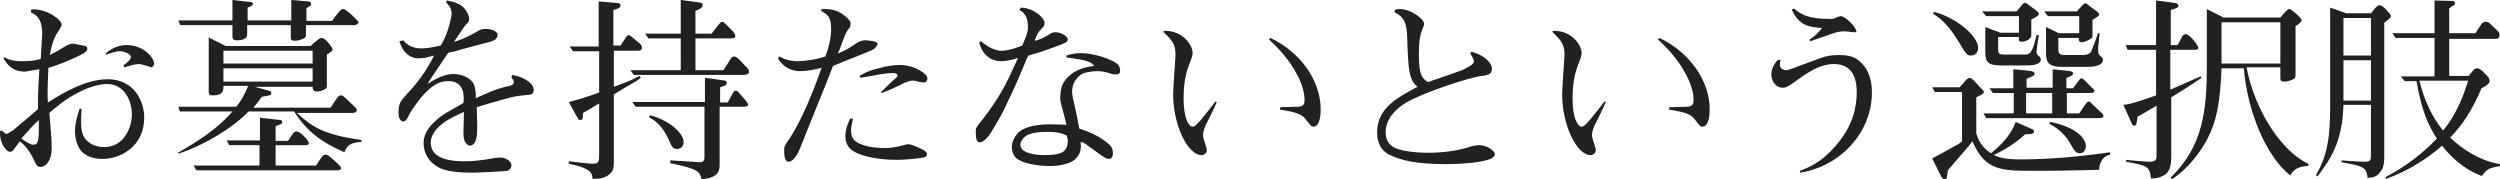
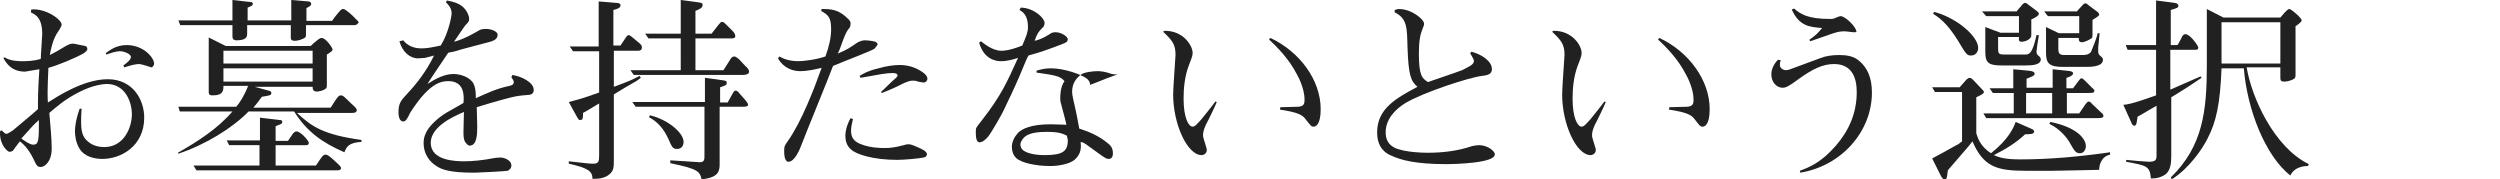
<svg xmlns="http://www.w3.org/2000/svg" version="1.1" id="レイヤー_1" x="0px" y="0px" width="527px" height="37.8px" viewBox="0 0 527 37.8" style="enable-background:new 0 0 527 37.8;" xml:space="preserve">
  <style type="text/css">
	.st0{fill:#212121;}
</style>
  <g>
    <path class="st0" d="M21.6,33.5c-1.6,0-3.7-0.4-4.8-2.1c-0.9-1.4-1-3.1-1-3.7c0-0.7,0.1-2.3,1-4.8h0.4c-0.1,1.5-0.1,2-0.1,2.7   c0,1.9,0.2,3.2,1.4,4.2c1,0.9,2.3,1.2,3.5,1.2c4.1,0,5.8-4.1,5.8-6.9c0-2.6-1.4-6.4-5.3-6.4c-0.6,0-2.9,0.2-5.8,1.7   c-3.2,1.6-5.1,3.4-6.3,4.4c0.2,2.5,0.5,5.4,0.5,7.5c0,2.8-1.5,3.9-2.3,3.9c-0.7,0-0.9-0.3-1.4-1.4c-1.3-2.7-2.4-3.5-3-4   c-0.3,0.3-1.4,1.9-1.5,2C2.3,32,2.1,32,2,32c-0.4,0-2-1.4-2-3.9c0-0.3,0-0.6,0.3-0.6c0.1,0,0.2,0.1,0.5,0.4   c0.2,0.2,0.3,0.3,0.6,0.3c0.3,0,0.9-0.5,1.3-0.7C3.5,26.8,7.3,23.7,8,23c0-2.3,0-3.9,0.3-8.4c-0.2,0-2.9,0.5-3,0.5   c-2.9,0-4-1.8-4.6-2.9L1,12.1c0.5,0.3,1.4,0.8,3.7,0.8c0.6,0,2.5,0,3.9-0.5c0-0.8,0.3-4.9,0.3-5.2c0-3.5-1.4-4.1-2.4-4.6L6.6,2   c3-0.3,6.4,2.1,6.4,3.2c0,0.4-0.9,1.7-1.1,2c-0.9,1.6-1.2,3.4-1.4,4.4c1-0.5,2.1-1.1,3.2-1.8c0.9-0.5,1.2-0.6,1.7-0.6   c0.3,0,1.9,0.4,2.6,0.5c0.4,0.2,0.4,0.4,0.4,0.7c0,0.3-0.5,0.6-0.7,0.8c-1.7,1-5.6,2.6-7.5,3.1C10,19,10,20.4,10.1,21.6   c1.9-1.2,7.5-4.9,12.6-4.9c5.3,0,7.7,4.3,7.7,8.1C30.4,30.8,25.5,33.5,21.6,33.5z M4.5,29.2c0.7,0.5,1.8,1.3,2.5,1.3   c1.2,0,1.2-1,1.2-5.2C7.1,26.3,6.8,26.6,4.5,29.2z M31.9,14.2c0,0-2.1-0.7-2.5-0.7c-0.8,0-1.6,0.2-3.2,0.7l-0.2-0.4   c0.7-0.5,1.6-1.2,1.6-1.8c0-0.6-1.4-1.2-2.3-1.2c-0.9,0-2,0.4-2.9,0.7l-0.1-0.3c0.7-0.5,2.1-1.7,4.4-1.7c3.5,0,5.8,2.6,5.8,4   C32.4,13.8,32.2,14.2,31.9,14.2z" />
    <path class="st0" d="M72.6,32.1c-4.6-2-7.9-4.3-10.6-8.6h-9.6c-3.4,3.5-9.1,7-14.8,8.9l-0.1-0.2c4.2-2.4,8.3-5,11.5-8.7H37.9   l-0.3-1h12.2c0.7-0.8,1.7-2.3,2.5-4.4h-5.2c0,0.9,0,2-2.2,2c-0.5,0-0.9,0-0.9-0.7V7.9l3.6,1.8h17.9c0.2-0.2,0.8-0.8,1-0.9   C67.2,8.2,67.5,8,67.8,8c0.9,0,2.3,2.1,2.3,2.4c0,0.3-0.1,0.4-1.2,1.1v6.4c0,0.4,0,0.7-0.4,0.9c-0.4,0.3-1.3,0.5-1.7,0.5   c-0.8,0-0.9-0.5-0.9-1H53.7l2.9,0.8c0.4,0.1,0.6,0.2,0.6,0.5c0,0.3-0.2,0.5-0.5,0.5c-0.2,0.1-1,0.2-1.5,0.3c-0.6,0.8-1,1.4-1.8,2.3   h16.3c0.2-0.3,1.2-1.9,1.4-2.1c0.3-0.4,0.5-0.5,0.8-0.5c0.3,0,0.5,0.1,1.8,1.4c1.4,1.3,1.5,1.4,1.5,1.7c0,0.6-0.6,0.6-1.1,0.6H62.6   c3.2,3,5.7,4.6,13.6,5.7v0.4C73.6,30.1,73.1,30.8,72.6,32.1z M74.7,5.3H64.5v1.8c0,0.5,0,0.7-0.3,0.9c-0.5,0.3-1.4,0.6-2,0.6   c-0.9,0-0.9-0.4-0.9-0.7V5.3h-9.2v1.8c0,0.7-0.2,1.4-2.3,1.4c-0.1,0-0.8,0-0.8-0.8V5.3H38l-0.4-1H49V0l3.6,0.4   c0.4,0,0.7,0.1,0.7,0.4c0,0.4-0.4,0.5-1.1,0.8v2.7h9.2V0l3.6,0.3c0.3,0,0.6,0.2,0.6,0.5c0,0.4-0.4,0.6-1,0.9v2.7h5.4   c0.4-0.6,0.8-1.1,1.3-1.7c0.6-0.7,0.7-0.8,1.1-0.8c0.4,0,2,1.4,2.5,2c0.5,0.5,0.7,0.6,0.7,0.9C75.4,4.9,75.3,5.3,74.7,5.3z    M71.2,35.9H41.4l-0.6-1h13.9v-4.3h-6.4l-0.5-1h7v-4.8l4.1,0.5c0.3,0,0.6,0,0.6,0.4c0,0.2-0.1,0.3-0.2,0.4c-0.1,0.1-1,0.4-1.2,0.5   v3.1h2.6c0.3-0.5,0.8-1.1,1.1-1.6c0.2-0.2,0.4-0.4,0.7-0.4c0.9,0,2.6,2,2.6,2.4c0,0.2-0.1,0.5-0.5,0.5h-6.5v4.3h8.5   c1.4-2.1,1.5-2.3,2.1-2.3c0.5,0,1.4,0.9,2.7,2.1c0.3,0.3,0.5,0.5,0.5,0.8C71.8,35.9,71.3,35.9,71.2,35.9z M65.9,10.7H47.1v2.7h18.8   V10.7z M65.9,14.4H47.1v2.8h18.8V14.4z" />
    <path class="st0" d="M111.5,20c-2.5,0.2-2.5,0.2-5.2,0.9c-1.9,0.5-4.2,1.2-5.8,1.7c0,0.6,0.1,3.4,0.1,4c0,1.5,0,4.1-1.6,4.1   c-0.4,0-0.7-0.5-0.9-0.7c-0.4-0.6-0.4-1.4-0.4-2.3c0-0.7,0.1-3.5,0.1-4.1c-1.9,0.8-7,3-7,6.5c0,3.8,5.3,3.9,7.1,3.9   c1.7,0,3.8-0.2,6.4-0.7c0.1,0,0.7-0.1,1.2-0.1c0.7,0,2.3,0.5,2.3,1.7c0,0.6-0.5,1-0.8,1.1c-0.5,0.1-6.1,0.4-7,0.4   c-5.4,0-6.9-0.7-8-1.4c-1.6-1-2.7-2.7-2.7-4.8c0-1.2,0.2-3.2,4.1-6c0.7-0.5,3.7-2.1,4.3-2.5c0.2-1.9,0-4.6-3.2-4.6   c-1.5,0-3.8,0.4-7.4,5.7c-0.2,0.3-0.7,1-1,1.7c-0.5,1-0.8,1.1-1.1,1.1c-0.9,0-1-1.4-1-1.9c0-1.9,0.5-2.5,1.8-3.9   c1.8-1.9,4-4.6,5.7-8.1c-0.3,0.1-1.6,0.4-1.9,0.5c-0.4,0-1,0.1-1.5,0.1c-1.7,0-3.3-1.4-3.9-3.6L85,8.5c0.4,0.5,1.5,1.7,3.8,1.7   c1.2,0,2.2-0.2,4.1-0.6c1.6-2.5,2.3-6.1,2.3-6.8c0-0.6-0.2-1.4-1.2-2.3l0.2-0.4c1.6,0.3,2.4,0.6,3.2,1.2c1.1,0.9,1.5,2.1,1.5,2.7   c0,0.5-0.2,0.7-0.5,1c-0.4,0.4-0.6,0.7-2.7,3.8c0.9-0.2,2.5-0.8,4.6-2c1-0.6,1.1-0.7,2.2-0.7c1.2,0,2.4,0.6,2.4,1.2   c0,1.1-1,1.4-2.7,1.8c-0.8,0.2-4.2,1.1-4.9,1.3c-1.9,0.6-2.2,0.6-2.8,0.7c-1.2,1.8-3.2,4.7-4.4,6.6c1.7-1.1,3.6-2.1,5.5-2.1   c1.4,0,3.4,0.6,4.2,2c0.5,1,0.5,2.2,0.5,3.1c2.7-1.2,4.3-2,7.1-2.6c0.5-0.1,0.9-0.3,0.9-0.8c0-0.2,0-0.3-0.5-1l0.2-0.5   c2,0.3,4.5,1.6,4.5,3.1C112.6,19.9,111.6,20,111.5,20z" />
    <path class="st0" d="M134.6,10.7h-5.2v7.6c3.3-1.2,4.1-1.6,5.4-2.3l0.3,0.4c-0.7,0.5-0.9,0.7-1.5,1c-1.2,0.7-2.8,1.6-4.2,2.5v13.5   c0,1.9,0,2.6-1,3.4c-1,0.8-2.2,0.9-3.5,0.9c0-1.7-1.1-2.3-5-3.2V34c4.1,0.5,4.6,0.5,5.2,0.5c1.1,0,1.2-0.5,1.2-1.8V21.8   c-2.4,1.4-2.6,1.6-3.4,2c0,1.1,0,1.5-0.6,1.5c-0.2,0-0.3,0-0.7-0.7l-1.7-3.1c1.9-0.5,2.8-0.7,6.4-2v-8.7h-5.5l-0.7-1h6.1V0.3   l3.6,0.3c0.5,0,1,0.1,1,0.5c0,0.6-0.7,0.8-1.5,1v7.5h1.5l1.2-1.8c0.1-0.1,0.3-0.4,0.5-0.4c0.2,0,0.5,0.2,0.6,0.3l1.8,1.5   c0.2,0.2,0.4,0.4,0.4,0.7C135.4,10.6,134.8,10.7,134.6,10.7z M156.3,15.8h-22.7l-0.7-1h10.6V8.1h-6.8l-0.7-1h7.5V0l3.1,0.4   c1.4,0.2,1.5,0.2,1.5,0.7c0,0.5-0.5,0.8-1.5,1.2v4.8h3.4l1.4-1.8c0.4-0.5,0.6-0.7,0.8-0.7c0.3,0,0.6,0.3,0.8,0.5l1.5,1.5   c0.2,0.2,0.5,0.6,0.5,1c0,0.5-0.4,0.5-1.2,0.5h-7.2v6.7h5.9l1.4-2.2c0.2-0.4,0.5-0.7,0.9-0.7c0.3,0,0.7,0.4,0.9,0.5l1.5,1.6   c0.3,0.2,0.7,0.7,0.7,1.1C157.9,15.8,156.9,15.8,156.3,15.8z M156.5,22.5h-4.8v12.3c0,1.8-0.9,2.7-3.8,3c-0.4-1.7-0.8-2.2-6.6-3.4   v-0.6c0.5,0,5.9,0.4,6.2,0.4c1,0,1-0.6,1-1.4V22.5H134l-0.7-1h15.3v-5.1l3.6,0.5c0.7,0.1,1,0.1,1,0.6c0,0.4-0.2,0.5-1.4,0.9v3.2   h1.6l1.1-2c0.2-0.3,0.3-0.5,0.6-0.5c0.2,0,0.6,0.3,0.7,0.5l1.4,1.6c0.2,0.3,0.5,0.6,0.5,0.9C157.6,22.5,157.1,22.5,156.5,22.5z    M142.7,31.4c-0.9,0-1.1-0.5-1.8-2.1c-0.9-2-2.2-3.6-4.1-4.6l0.2-0.4c3.8,0.9,7.1,3.7,7.1,5.6C144.1,30.8,143.6,31.4,142.7,31.4z" />
    <path class="st0" d="M184.3,10.3c-0.8,0.5-7.1,2.9-8.7,3.6c-1,2.7-5.7,14.1-6.6,16.5c-0.3,0.8-1.4,3.7-2.8,3.7   c-0.8,0-0.9-1.5-0.9-2.2c0-1.1,0.1-1.2,0.8-2.2c2.9-4.1,5.6-11.2,7.1-15.4c-0.9,0.2-2.7,0.7-4.6,0.7c-1.5,0-3.5-0.7-4.6-2.7   l0.3-0.4c0.5,0.3,1.8,1,4,1c1,0,3.7-0.3,5.7-1c0.7-1.9,1.2-3.9,1.2-5.7c0-2.6-0.6-3-2.1-3.9l0.1-0.4c2.1,0,3.6,0.1,5.6,2.1   c0.5,0.5,0.5,0.7,0.5,1c0,0.6-0.2,0.9-0.5,1.2c-0.2,0.3-0.5,0.7-1.1,2.3c-0.4,1.1-0.7,2-1.1,2.8c2.3-1,2.3-1.1,4.1-2.3   c0,0,0.8-0.5,1.6-0.5c0.8,0,2.2,0.2,2.4,0.4c0,0,0.3,0.2,0.3,0.5C184.8,9.7,184.6,10,184.3,10.3z M194.7,33.2   c-0.8,0.2-4.1,0.5-5.6,0.5c-5.1,0-8.7-1.2-9.7-2.2c-0.9-0.7-1.2-1.9-1.2-2.8c0-1.6,0.7-3.1,1.1-3.8l0.5,0.2   c-0.2,0.9-0.4,1.7-0.4,2.4c0,1.4,0.5,2.3,2.1,2.9c2,0.8,4.3,0.8,4.8,0.8c1.6,0,2.2-0.1,4.2-0.6c0.3-0.1,0.7-0.2,1-0.2   c0.6,0,1.4,0.4,2.1,0.7c0.7,0.3,1.8,0.8,1.8,1.4C195.4,33,194.9,33.2,194.7,33.2z M194.7,17.4c-0.1,0-1.4-0.2-1.4-0.3   c-0.3-0.1-0.9-0.1-1-0.1c-0.8,0-2.4,0.8-2.5,0.9c-1.4,0.7-2.9,1.3-3.9,1.7l-0.2-0.2c0.6-0.5,2.1-2.1,3.2-3c0.1-0.1,0.3-0.3,0.3-0.5   c0-0.5-0.8-0.5-1.1-0.5c-1.3,0-2.8,0.3-6.7,1l-0.2-0.4c0.8-0.5,1.8-1.1,4-1.6c1.7-0.5,3.3-0.7,4.4-0.7c1.8,0,3.5,0.5,5,1.6   c0.4,0.3,0.9,0.7,0.9,1.4C195.4,17.1,195.1,17.4,194.7,17.4z" />
-     <path class="st0" d="M223.9,9.3c-2.3,0.9-4.8,1.8-7.1,2.4c-0.5,0.9-0.6,1.3-2,4.6c-1.4,3.2-1.6,3.5-3.3,7.1   c-0.1,0.3-2.4,4.4-3.2,5.4c-0.5,0.6-1.2,1.2-1.8,1.2c-0.8,0-0.8-1.4-0.8-2.4c0-0.7,0.1-0.7,1.4-2.4c3.9-5,5.2-7.9,7.5-13   c-0.9,0.3-2.2,0.7-3.6,0.7c-1.1,0-3.6-0.4-4.6-3.9l0.4-0.3c0.4,0.3,2.3,2,4.3,2c1.5,0,3.4-0.7,4.4-1.1c0.8-1.9,1.2-2.8,1.2-3.9   c0-2.5-1.1-3.2-1.8-3.6l0.3-0.5c2.9,0.1,5,2.3,5,3.2c0,0.5-0.2,0.9-0.5,1.1c-0.7,0.7-1.1,1.2-1.6,2.7c0.9-0.2,1.7-0.5,3-1.3   c0.7-0.5,0.9-0.5,1.5-0.5c1.1,0,2.5,0.9,2.5,1.5C225,8.7,225,8.9,223.9,9.3z M235.2,15.7c-0.3,0-0.6-0.1-0.8-0.1   c-1.5-0.5-2.2-0.6-3.1-0.6c-0.8,0-2.7,0.2-3.4,0.7c-0.9,0.7-1.9,1.7-1.9,3.7c0,0.7,0.4,2.2,0.7,3.6c0.2,0.9,0.5,2.3,0.8,4.1   c2.2,0.7,4.2,1.6,5.9,3c0.7,0.5,1.2,1.1,1.2,2.2c0,0.8-0.3,1.2-0.9,1.2c-0.5,0-0.9-0.3-2.3-1.3c-2.5-1.8-2.7-2-3.2-2.2   c0,0-0.3,0-0.4-0.1c0.1,1.1,0.2,2.5-1.3,3.8c-1.1,0.9-3.4,1.3-5.1,1.3c-3.1,0-6.2-0.7-7.2-1.7c-0.6-0.6-0.9-1.4-0.9-2.3   c0-1.1,0.5-2.1,1.3-3c0.9-0.9,2.9-1.8,6.8-1.8c1.4,0,2.5,0.1,3.4,0.1c0-0.2-0.8-3.2-1.1-4.3c-0.2-0.6-0.2-1-0.2-1.4   c0-0.3,0-2.3,0.9-3.5c1.8-2.5,4.5-3,6.3-3.2c-0.8-0.9-1.4-1.2-5.9-1.8v-0.4c0.7-0.2,1.6-0.5,3-0.5c2.9,0,6.4,1.3,7.5,2.1   c0.3,0.2,0.8,0.7,0.8,1.4C236.2,15.3,236,15.7,235.2,15.7z M224.9,28.6c-1-0.5-1.8-0.8-4.3-0.8c-3.3,0-4.6,0.7-5.2,1.8   c-0.2,0.3-0.3,0.6-0.3,0.9s0.2,0.9,0.5,1.1c0.4,0.4,1.8,1.1,4.6,1.1c4,0,4.9-0.9,4.9-3.2C225,29.2,225,29,224.9,28.6z" />
+     <path class="st0" d="M223.9,9.3c-2.3,0.9-4.8,1.8-7.1,2.4c-0.5,0.9-0.6,1.3-2,4.6c-1.4,3.2-1.6,3.5-3.3,7.1   c-0.1,0.3-2.4,4.4-3.2,5.4c-0.5,0.6-1.2,1.2-1.8,1.2c-0.8,0-0.8-1.4-0.8-2.4c0-0.7,0.1-0.7,1.4-2.4c3.9-5,5.2-7.9,7.5-13   c-0.9,0.3-2.2,0.7-3.6,0.7c-1.1,0-3.6-0.4-4.6-3.9l0.4-0.3c0.4,0.3,2.3,2,4.3,2c1.5,0,3.4-0.7,4.4-1.1c0.8-1.9,1.2-2.8,1.2-3.9   c0-2.5-1.1-3.2-1.8-3.6l0.3-0.5c2.9,0.1,5,2.3,5,3.2c0,0.5-0.2,0.9-0.5,1.1c-0.7,0.7-1.1,1.2-1.6,2.7c0.9-0.2,1.7-0.5,3-1.3   c0.7-0.5,0.9-0.5,1.5-0.5c1.1,0,2.5,0.9,2.5,1.5C225,8.7,225,8.9,223.9,9.3z M235.2,15.7c-0.3,0-0.6-0.1-0.8-0.1   c-1.5-0.5-2.2-0.6-3.1-0.6c-0.8,0-2.7,0.2-3.4,0.7c-0.9,0.7-1.9,1.7-1.9,3.7c0,0.7,0.4,2.2,0.7,3.6c0.2,0.9,0.5,2.3,0.8,4.1   c2.2,0.7,4.2,1.6,5.9,3c0.7,0.5,1.2,1.1,1.2,2.2c0,0.8-0.3,1.2-0.9,1.2c-0.5,0-0.9-0.3-2.3-1.3c-2.5-1.8-2.7-2-3.2-2.2   c0,0-0.3,0-0.4-0.1c0.1,1.1,0.2,2.5-1.3,3.8c-1.1,0.9-3.4,1.3-5.1,1.3c-3.1,0-6.2-0.7-7.2-1.7c-0.6-0.6-0.9-1.4-0.9-2.3   c0-1.1,0.5-2.1,1.3-3c0.9-0.9,2.9-1.8,6.8-1.8c1.4,0,2.5,0.1,3.4,0.1c0-0.2-0.8-3.2-1.1-4.3c-0.2-0.6-0.2-1-0.2-1.4   c0-0.3,0-2.3,0.9-3.5c-0.8-0.9-1.4-1.2-5.9-1.8v-0.4c0.7-0.2,1.6-0.5,3-0.5c2.9,0,6.4,1.3,7.5,2.1   c0.3,0.2,0.8,0.7,0.8,1.4C236.2,15.3,236,15.7,235.2,15.7z M224.9,28.6c-1-0.5-1.8-0.8-4.3-0.8c-3.3,0-4.6,0.7-5.2,1.8   c-0.2,0.3-0.3,0.6-0.3,0.9s0.2,0.9,0.5,1.1c0.4,0.4,1.8,1.1,4.6,1.1c4,0,4.9-0.9,4.9-3.2C225,29.2,225,29,224.9,28.6z" />
    <path class="st0" d="M256.5,21.5c-0.3,0.8-1.9,4.1-2.3,4.8c-0.4,0.9-0.6,1.5-0.6,2.3c0,0.5,0.8,2.6,0.8,3c0,0.7-0.6,1.1-1.1,1.1   c-3,0-6-6.5-6-12.8c0-1.4,0.5-7.9,0.5-8.3c0-2.2-0.6-3-2.6-4.9l0.2-0.2c4.1-0.1,6,3.2,6,4.6c0,0.5,0,0.7-0.8,2.7   c-0.9,2.4-1.1,4.9-1.1,7c0,3.9,1,5.9,1.9,5.9c0.5,0,0.9-0.5,1.9-1.6c0.4-0.5,2.5-3.1,2.9-3.7L256.5,21.5z M269.9,22.6   c0.6,0,3.2-0.1,3.8-0.1c1.2-0.1,1.3-0.7,1.3-1.5c0-2.2-1.2-4.6-1.6-5.3c-1.7-3.3-4.1-5.7-5.9-7.4l0.3-0.3c6.2,2.9,10.6,8.9,10.6,15   c0,3.4-1.1,3.7-1.5,3.7c-0.5,0-0.6-0.2-1.7-1.6c-0.6-0.8-1.4-1.4-5.4-2L269.9,22.6z" />
    <path class="st0" d="M304.8,34.6c-6.5,0-9.5-0.9-11.3-1.7c-1.6-0.6-3.2-1.9-3.2-5c0-5,4-7.2,8.5-9.6c-1.4-1.2-1.9-2.4-2.1-8.4   c-0.1-4.2-0.1-6-2.7-7.3V2.1c0.4-0.1,0.6-0.2,0.9-0.2c2.7,0,5.3,2.2,5.3,3.1c0,0.2,0,0.3-0.3,1c-0.5,1.2-0.8,2.6-0.8,5.3   c0,4.7,0.7,5.2,1.9,6c4.7-1.6,6.7-2.3,7.2-2.5c2-1,2.5-1.3,2.5-2c0-0.3-0.7-1.4-0.8-1.6l0.3-0.3c2.2,0.6,4.3,2,4.3,3.7   c0,1.1-1.1,1.3-2.1,1.4c-2.6,0.3-12.2,3.4-16.1,5.7c-2.3,1.4-4.2,3.5-4.2,6.2c0,1.4,0.5,2.5,1.8,3.2c2.2,1.1,6.7,1.1,7.1,1.1   c3.2,0,6.4-0.4,9.3-1.4c0.4-0.1,1.1-0.2,1.5-0.2c1.7,0,3.3,1.2,3.3,1.9C315.3,34.4,306.6,34.6,304.8,34.6z" />
    <path class="st0" d="M338.5,21.5c-0.3,0.8-1.9,4.1-2.3,4.8c-0.4,0.9-0.6,1.5-0.6,2.3c0,0.5,0.8,2.6,0.8,3c0,0.7-0.6,1.1-1.1,1.1   c-3,0-6-6.5-6-12.8c0-1.4,0.5-7.9,0.5-8.3c0-2.2-0.6-3-2.6-4.9l0.2-0.2c4.1-0.1,6,3.2,6,4.6c0,0.5,0,0.7-0.8,2.7   c-0.9,2.4-1.1,4.9-1.1,7c0,3.9,1,5.9,1.9,5.9c0.5,0,0.9-0.5,1.9-1.6c0.4-0.5,2.5-3.1,2.9-3.7L338.5,21.5z M351.9,22.6   c0.6,0,3.2-0.1,3.8-0.1c1.2-0.1,1.3-0.7,1.3-1.5c0-2.2-1.2-4.6-1.6-5.3c-1.7-3.3-4.1-5.7-5.9-7.4l0.3-0.3c6.2,2.9,10.6,8.9,10.6,15   c0,3.4-1.1,3.7-1.5,3.7c-0.5,0-0.6-0.2-1.7-1.6c-0.6-0.8-1.4-1.4-5.4-2L351.9,22.6z" />
    <path class="st0" d="M379.5,36.4l-0.1-0.4c1.9-0.7,4.5-1.7,7.6-5.3c2.7-3.1,4.4-6.8,4.4-11.3c0-3-1-5.9-4.8-5.9   c-2.4,0-4.6,1.1-7.5,3.2c-2,1.5-2.7,1.8-3.3,1.8c-1.4,0-2.4-1.3-2.4-2.8c0-1.2,0.6-2.3,1.4-3.1l0.6,0.1c-0.2,0.4-0.2,0.7-0.2,1   c0,0.8,0.9,1.1,1.3,1.1c0.2,0,0.4-0.1,0.6-0.1l6.5-2.4c1.2-0.5,2.6-0.7,4.1-0.7s3.1,0.2,4.3,1.3c1.6,1.4,2.6,3.4,2.6,6.6   C394.6,27.8,388.1,35,379.5,36.4z M390.7,6.8c-0.2,0-1.5-0.2-1.8-0.2c-1,0-1.5,0.1-2.7,0.5c-0.7,0.2-3.9,1.4-4.6,1.6l-0.2-0.3   c1.4-1,1.8-1.4,2.7-2.5c-2.5-0.2-4.8-0.3-6.4-3.9l0.5-0.2c1.3,1.1,2.7,2.2,7.7,2.2c0.6,0,0.7-0.1,1.7-0.5c0.1,0,0.2-0.1,0.4-0.1   c1,0,3.3,2.3,3.3,3.2C391.5,6.8,391.2,6.8,390.7,6.8z" />
    <path class="st0" d="M428.1,27.1c0.5,0.2,0.7,0.4,0.7,0.6c0,0.6-0.8,0.6-1.9,0.6c-1.9,1.8-4.2,3.2-6.6,4.4c1.1,0.5,2.4,0.9,5.6,0.9   c6.3,0,12.6-0.6,18.9-1.5v0.5c-1.9,0.4-2.3,2.3-2.3,3.2c-0.8,0-7.9,0.2-9.8,0.2c-1.8,0-4,0-5.7,0c-6,0-8.9-0.8-11.2-6.2   c-0.9,1.2-3,3.5-5.2,6.1c-0.2,1.7-0.2,1.9-0.7,1.9c-0.4,0-0.7-0.6-0.8-0.8l-1.8-3.6c1.7-0.9,3.9-2.1,5.1-2.8   c0.3-0.1,0.7-0.4,1.2-0.8V19.4h-5.7l-0.6-1h5.8l1.4-1.6c0.1-0.1,0.5-0.4,0.7-0.4c0.3,0,0.6,0.3,0.8,0.5l1.6,1.7   c0.5,0.5,0.6,0.6,0.6,0.8c0,0.3-0.3,0.5-1.6,1.1v7.6c0.3,1,0.9,2.8,3.1,4.2c3.8-3,4.8-5.5,5.2-6.6L428.1,27.1z M407.7,2.5   c4.9,1.3,9.3,5.2,9.3,7.6c0,0.8-0.5,1.6-1.5,1.6c-0.9,0-1-0.2-2.8-3.2c-2.3-3.7-4.1-4.9-5.2-5.6L407.7,2.5z M425,2.5l1.2-1.4   c0.2-0.3,0.5-0.5,0.7-0.5c0.2,0,0.5,0.2,0.7,0.4l1.6,1.2c0.3,0.2,0.6,0.5,0.6,0.7c0,0.4-0.9,0.9-1.6,1.2v3.2c0,0.2,0,0.5-0.2,0.7   c-0.6,0.7-1.6,0.8-1.8,0.8c-0.6,0-0.7-0.3-0.6-1h-4.4v2.4c0,1.2,0.2,1.3,1.5,1.3h4.1c0.9,0,1.6,0,2.5-4.1h0.5   c-0.2,1.1-0.5,3.1-0.5,3.4c0,0.6,0.1,0.7,0.6,1.1c0.2,0.2,0.3,0.4,0.3,0.6c0,1.2-1.8,1.3-3.4,1.3h-4.6c-2.9,0-3.7-0.4-3.7-2.9V5.7   l3.2,1.2h3.9V3.4h-6.9l-0.9-1H425z M432.7,18.6v-4l2.9,0.3c1.1,0.1,1.4,0.2,1.4,0.6c0,0.5-1.3,0.9-1.4,0.9v2.2h1.4l1.2-1.6   c0.2-0.3,0.4-0.5,0.6-0.5s0.3,0.2,0.5,0.3l1.7,1.7c0.2,0.2,0.5,0.4,0.5,0.6c0,0.5-0.4,0.5-1.4,0.5h-4.4v4.3h2.6l1.3-1.9   c0.2-0.2,0.4-0.6,0.7-0.6c0.2,0,0.5,0.2,0.7,0.5l1.9,1.8c0.3,0.2,0.5,0.5,0.5,0.7c0,0.3-0.1,0.5-1.2,0.5h-23.5l-0.6-1h6.4v-4.3   h-4.4l-0.7-1h5v-4l3.2,0.3c1,0.1,1.3,0.3,1.3,0.7c0,0.4-1,0.7-1.7,1v1.9H432.7z M427.1,19.6v4.3h5.5v-4.3H427.1z M437.7,2.5   l1.2-1.3c0.2-0.2,0.4-0.5,0.7-0.5c0.3,0,0.5,0.3,0.8,0.5l1.6,1.2c0.3,0.2,0.5,0.4,0.5,0.7c0,0.3-0.8,0.7-1.4,1.1v3.1   c0,0.5,0,0.7-0.4,0.9c-0.3,0.2-1.3,0.7-1.8,0.7c-0.6,0-0.7-0.3-0.7-0.9h-4.3v2.3c0,0.8,0.1,1.3,1.3,1.3h4c0,0,1.2,0,1.6-0.7   c0-0.1,1.1-2.5,1.4-3.9h0.4c-0.1,1.1-0.1,1.2-0.3,3c0,0.3,0,0.5,0,0.7c0,0.7,0.1,0.8,0.7,1.3c0.2,0.2,0.3,0.3,0.3,0.6   c0,1.5-2.6,1.5-3.8,1.5h-4.7c-2.7,0-3.5-0.7-3.5-2.9V5.7l2.7,1.3h4.3V3.4h-6.6l-0.8-1H437.7z M432.2,25.7c5.5,1.1,7.5,3.5,7.5,5.1   c0,0.9-0.6,1.5-1.2,1.5c-1,0-1.2-0.5-2.3-2.4c-0.3-0.5-1.7-2.6-4.2-3.8L432.2,25.7z" />
    <path class="st0" d="M457.7,20.5v12.3c0,1.6-0.1,3.4-1.6,4.2c-1.3,0.7-2.3,0.6-2.7,0.6c-0.2-2.6-0.9-2.7-5.2-3.5v-0.4   c0.7,0.1,4.4,0.4,4.8,0.4c1.5,0,1.6-0.5,1.6-1.4V22.3c-2,1.1-2,1.2-4,2.3c-0.2,1.3-0.2,1.9-0.7,1.9c-0.2,0-0.4-0.2-0.5-0.4l-1.8-4   c1.8-0.1,5.7-1.6,6.9-2v-9.6h-6l-0.4-1h6.4V0.1l3.9,0.5c0.7,0.1,0.8,0.4,0.8,0.6c0,0.4-0.2,0.5-1.6,0.9v7.4h1.4   c0.2-0.2,0.8-1.4,0.9-1.6c0.2-0.5,0.5-0.7,0.8-0.7c1,0,2.7,2.5,2.7,2.8c0,0.5-0.4,0.5-0.7,0.5h-5.2v8.4c4.5-2,5.3-2.3,6.4-2.8   l0.2,0.3C462.5,17.5,459.9,19.2,457.7,20.5z M486.5,35c-0.2,0-2.7-0.1-3.7,2c-5.3-4.2-9.1-13.9-9.8-22.6h-4.7   c-0.3,7.5-1.1,11.3-3,14.9c-1,2-3.8,6.2-7.5,8.5l-0.2-0.4c6.8-6.6,7.6-14.1,7.6-23.7V1.9l3.5,1.8h12c1.5-1.8,1.7-1.8,1.9-1.8   c0.4,0,2.6,1.9,2.6,2.4c0,0.3-0.9,1-1.3,1.2v10.1c0,0.5,0,0.8-0.3,1c-0.4,0.3-1.4,0.6-2,0.6c-0.9,0-0.9-0.3-0.9-1v-2h-7.1   c1,6.2,5.7,16.8,13.1,20.4L486.5,35z M480.7,4.7h-12.4v8.7h12.4V4.7z" />
-     <path class="st0" d="M502.6,4.8v28.4c0,1.8-0.4,2.5-0.8,3c-0.8,1.1-1.5,1.2-2.7,1.3c-0.2-1.3-0.2-2-2.1-2.6   c-0.3-0.1-1.6-0.4-3.4-0.7l0-0.4c2.1,0.2,4.7,0.3,5,0.3c1.2,0,1.2-0.5,1.2-1.7V22.1H494c-0.2,8.1-3,11.8-5.5,15.1l-0.3-0.3   c3-5,3-10.1,3-16.1V1.6l3.4,1.2h5.2l0.8-1c0.5-0.6,0.8-0.7,1-0.7c0.4,0,0.8,0.4,1.1,0.6l0.8,0.9c0.2,0.2,0.5,0.5,0.5,0.8   C503.9,3.8,503.8,3.9,502.6,4.8z M499.8,3.8H494v7.9h5.8V3.8z M499.8,12.7H494v8.5h5.8V12.7z M523.2,37.1c-4-1.4-7.1-4.6-8.4-6.4   c-3,2.7-7.5,5.5-11.8,7l-0.2-0.3c2.5-1.4,6.5-3.6,10.9-8.2c-2-3-3.3-6.3-4.3-12.1h-2.5l-0.8-1h7.1V8h-8.2l-0.7-1h8.9V0.1l3.6,0.1   c0.3,0,0.7,0,0.7,0.5c0,0.2,0,0.3-0.4,0.5c-0.4,0.3-0.5,0.3-0.8,0.6V7h5.5l1.2-1.8c0.2-0.3,0.5-0.6,1-0.6c0.3,0,0.7,0.1,0.9,0.4   l1.7,1.6c0.1,0.1,0.3,0.3,0.3,0.7c0,0.9-0.4,0.9-1.3,0.9h-9.3V16h4.1l0.9-1.1c0.2-0.3,0.5-0.5,0.9-0.5c0.5,0,0.9,0.5,1,0.5l1.1,1.1   c0.4,0.4,0.5,0.7,0.5,1c0,0.7-0.7,1.1-1.7,1.6c-1.8,4.3-3.8,7.5-6.6,10.4c2.2,2.1,5.8,4.8,10.5,5.6V35   C524.8,35.4,524.2,35.6,523.2,37.1z M510,17c0.4,1.5,1.6,6.4,5,10.5c3-3.5,4.5-8,5.3-10.5H510z" />
  </g>
</svg>